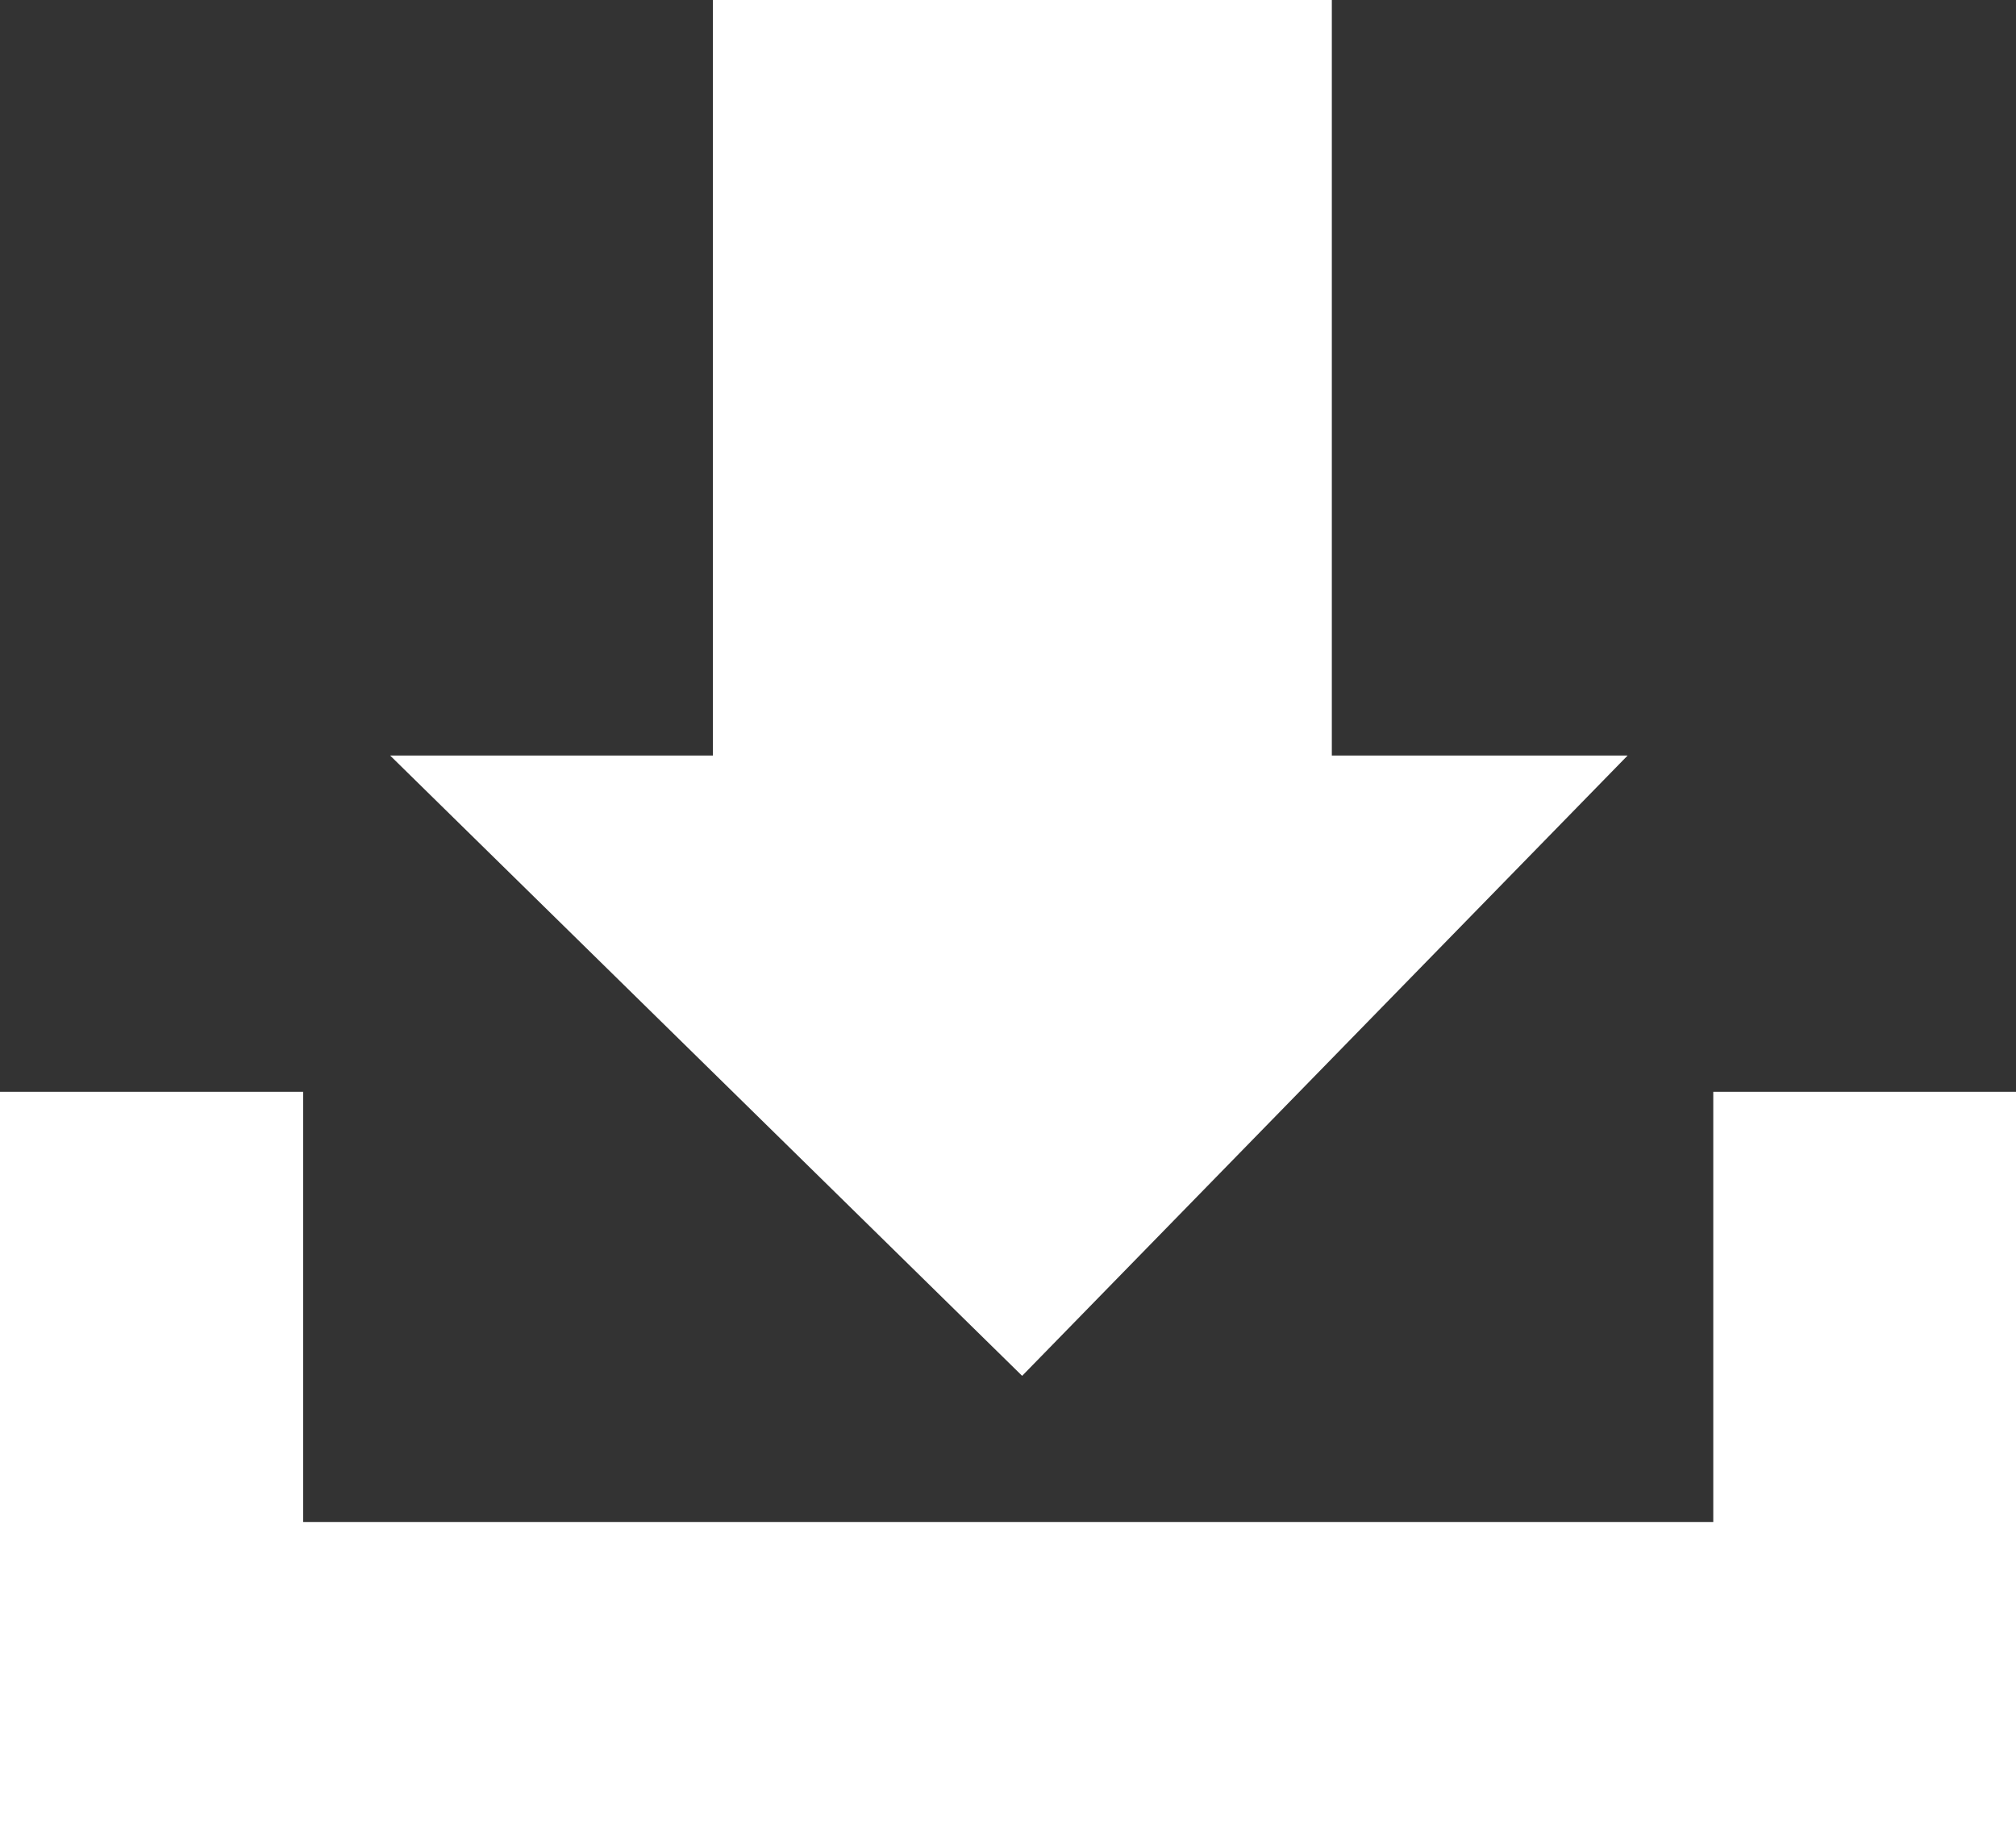
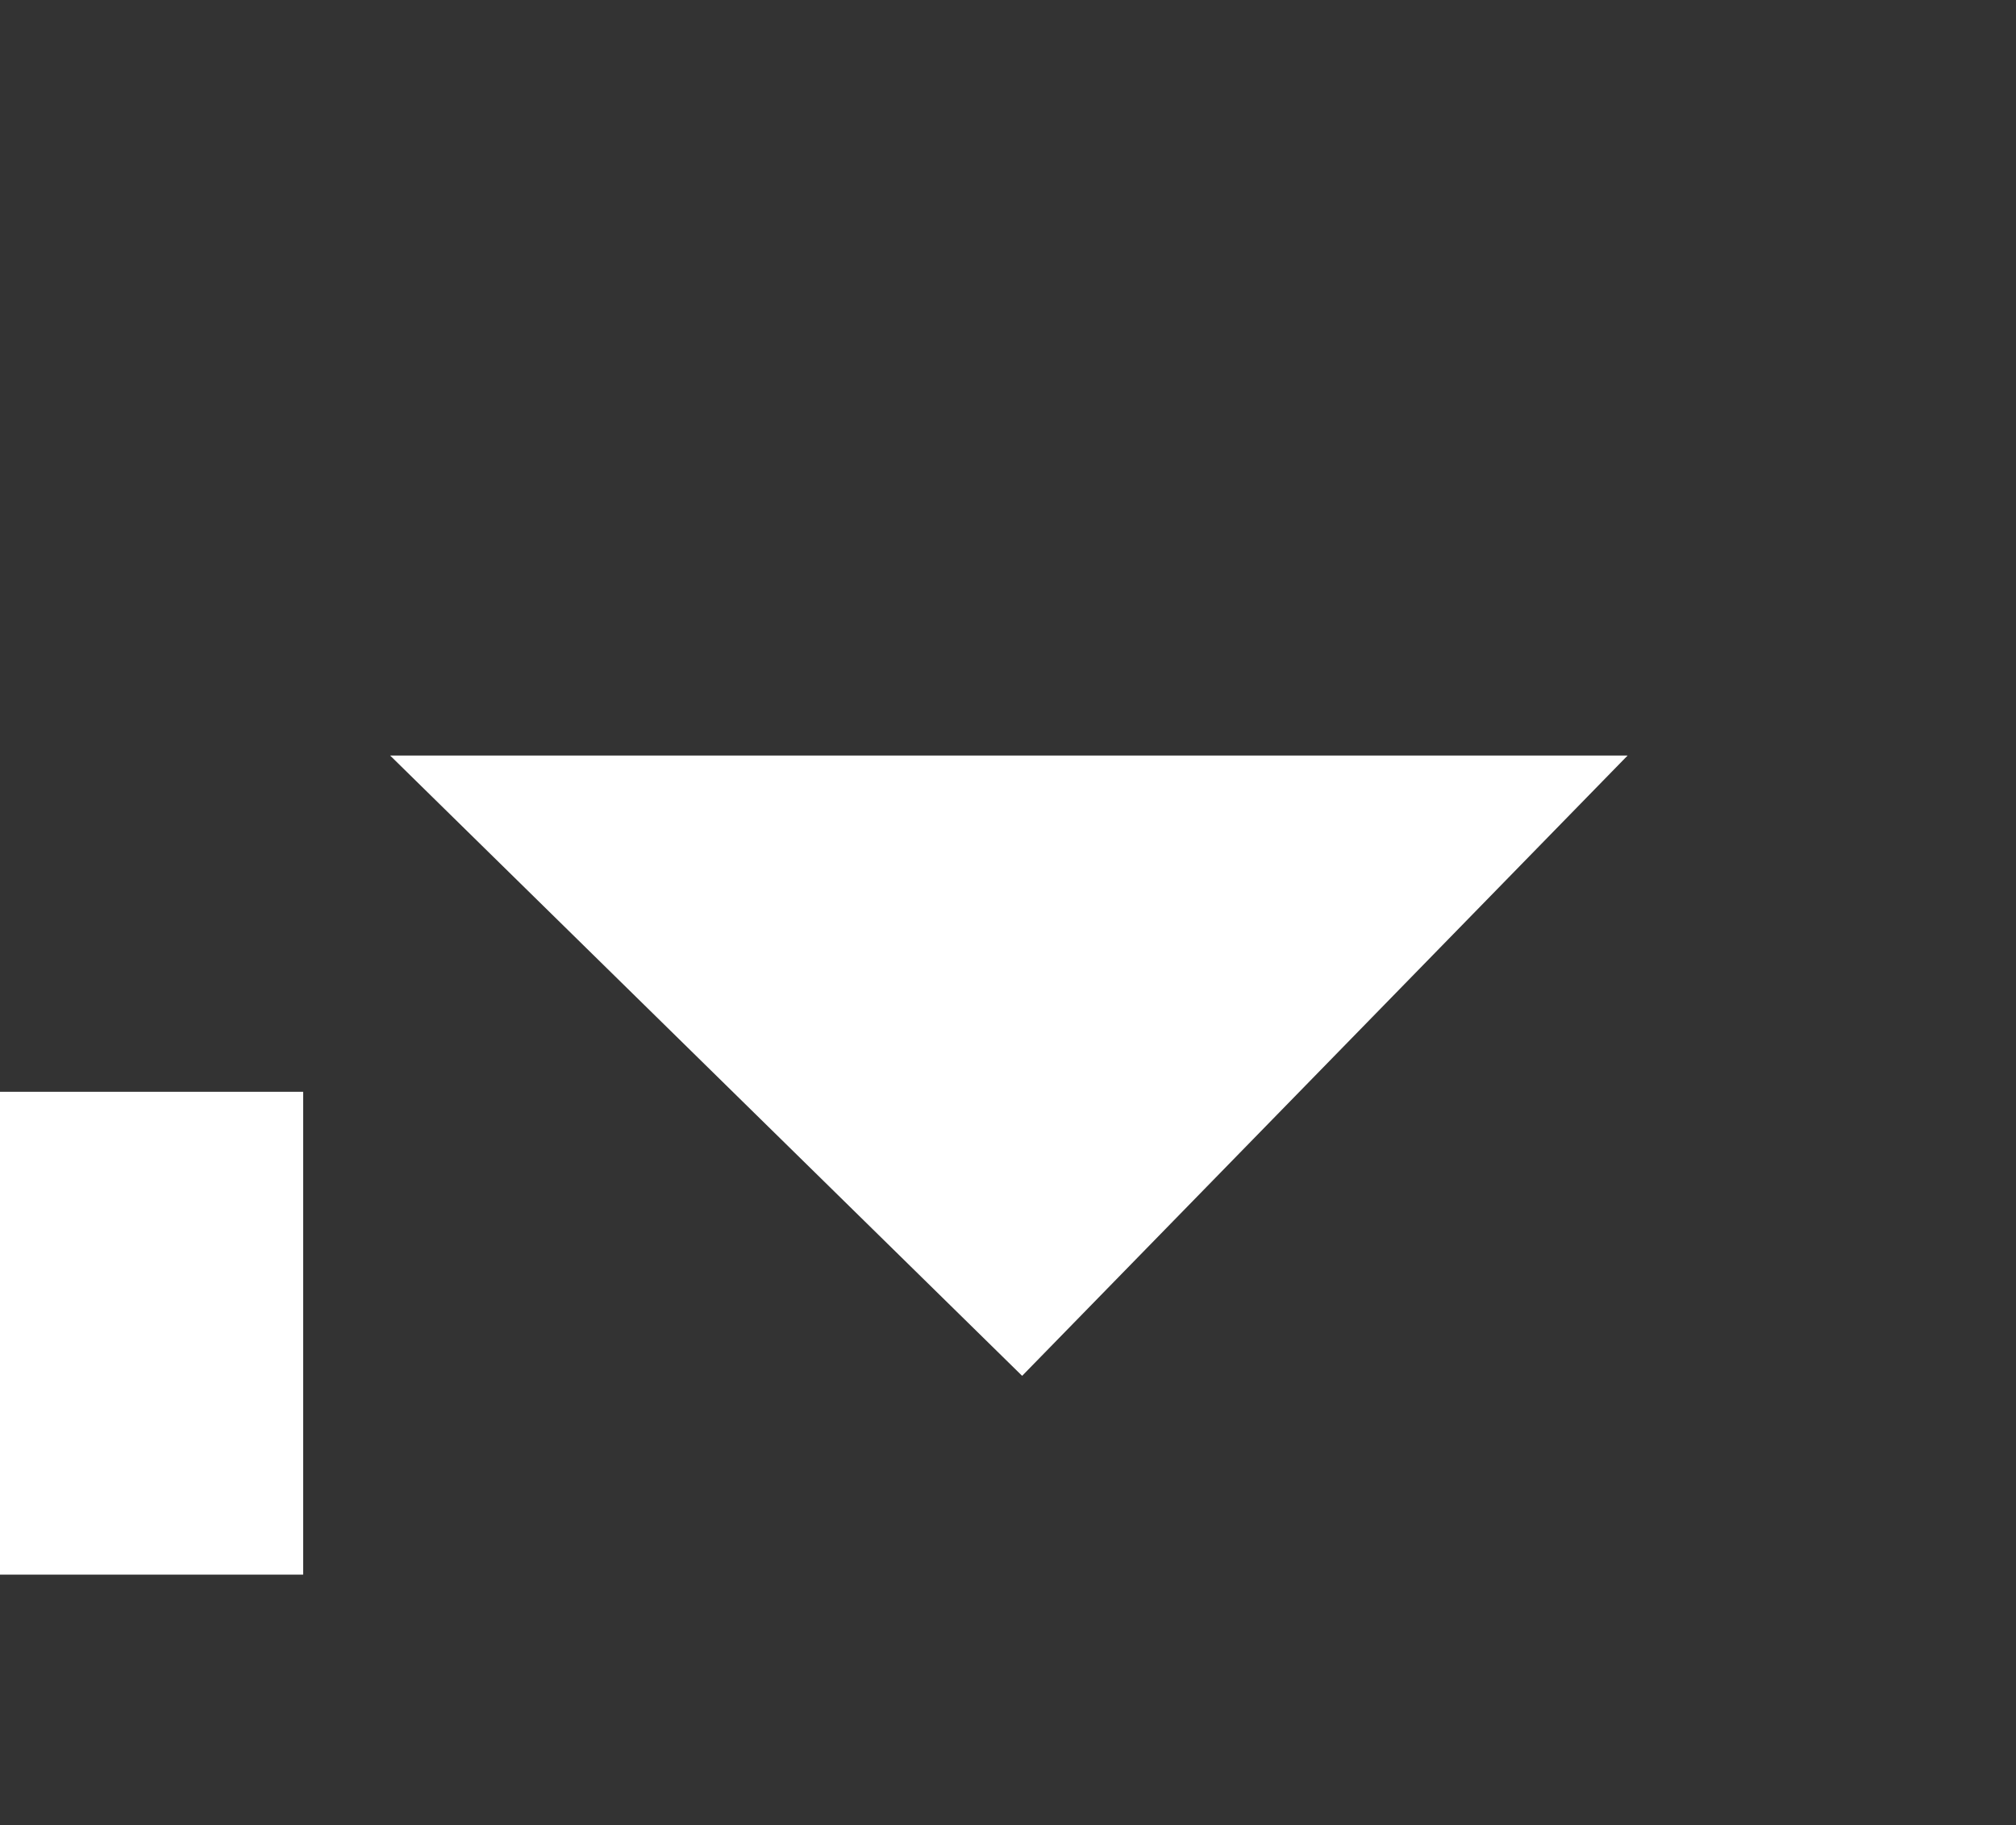
<svg xmlns="http://www.w3.org/2000/svg" id="a" viewBox="0 0 46.35 41.96">
  <rect x="0" y="0" width="46.35" height="41.96" fill="#333333" stroke="none" />
  <defs>
    <style>.b{fill:#fff;}</style>
  </defs>
-   <rect class="b" x="16.39" width="14.23" height="17.67" />
  <polygon class="b" points="8.97 17.37 23.5 31.63 37.42 17.37 8.97 17.37" />
-   <rect class="b" y="34.99" width="46.35" height="6.97" />
  <rect class="b" y="25.1" width="6.97" height="11.1" />
-   <rect class="b" x="39.39" y="25.1" width="6.97" height="11.1" />
</svg>